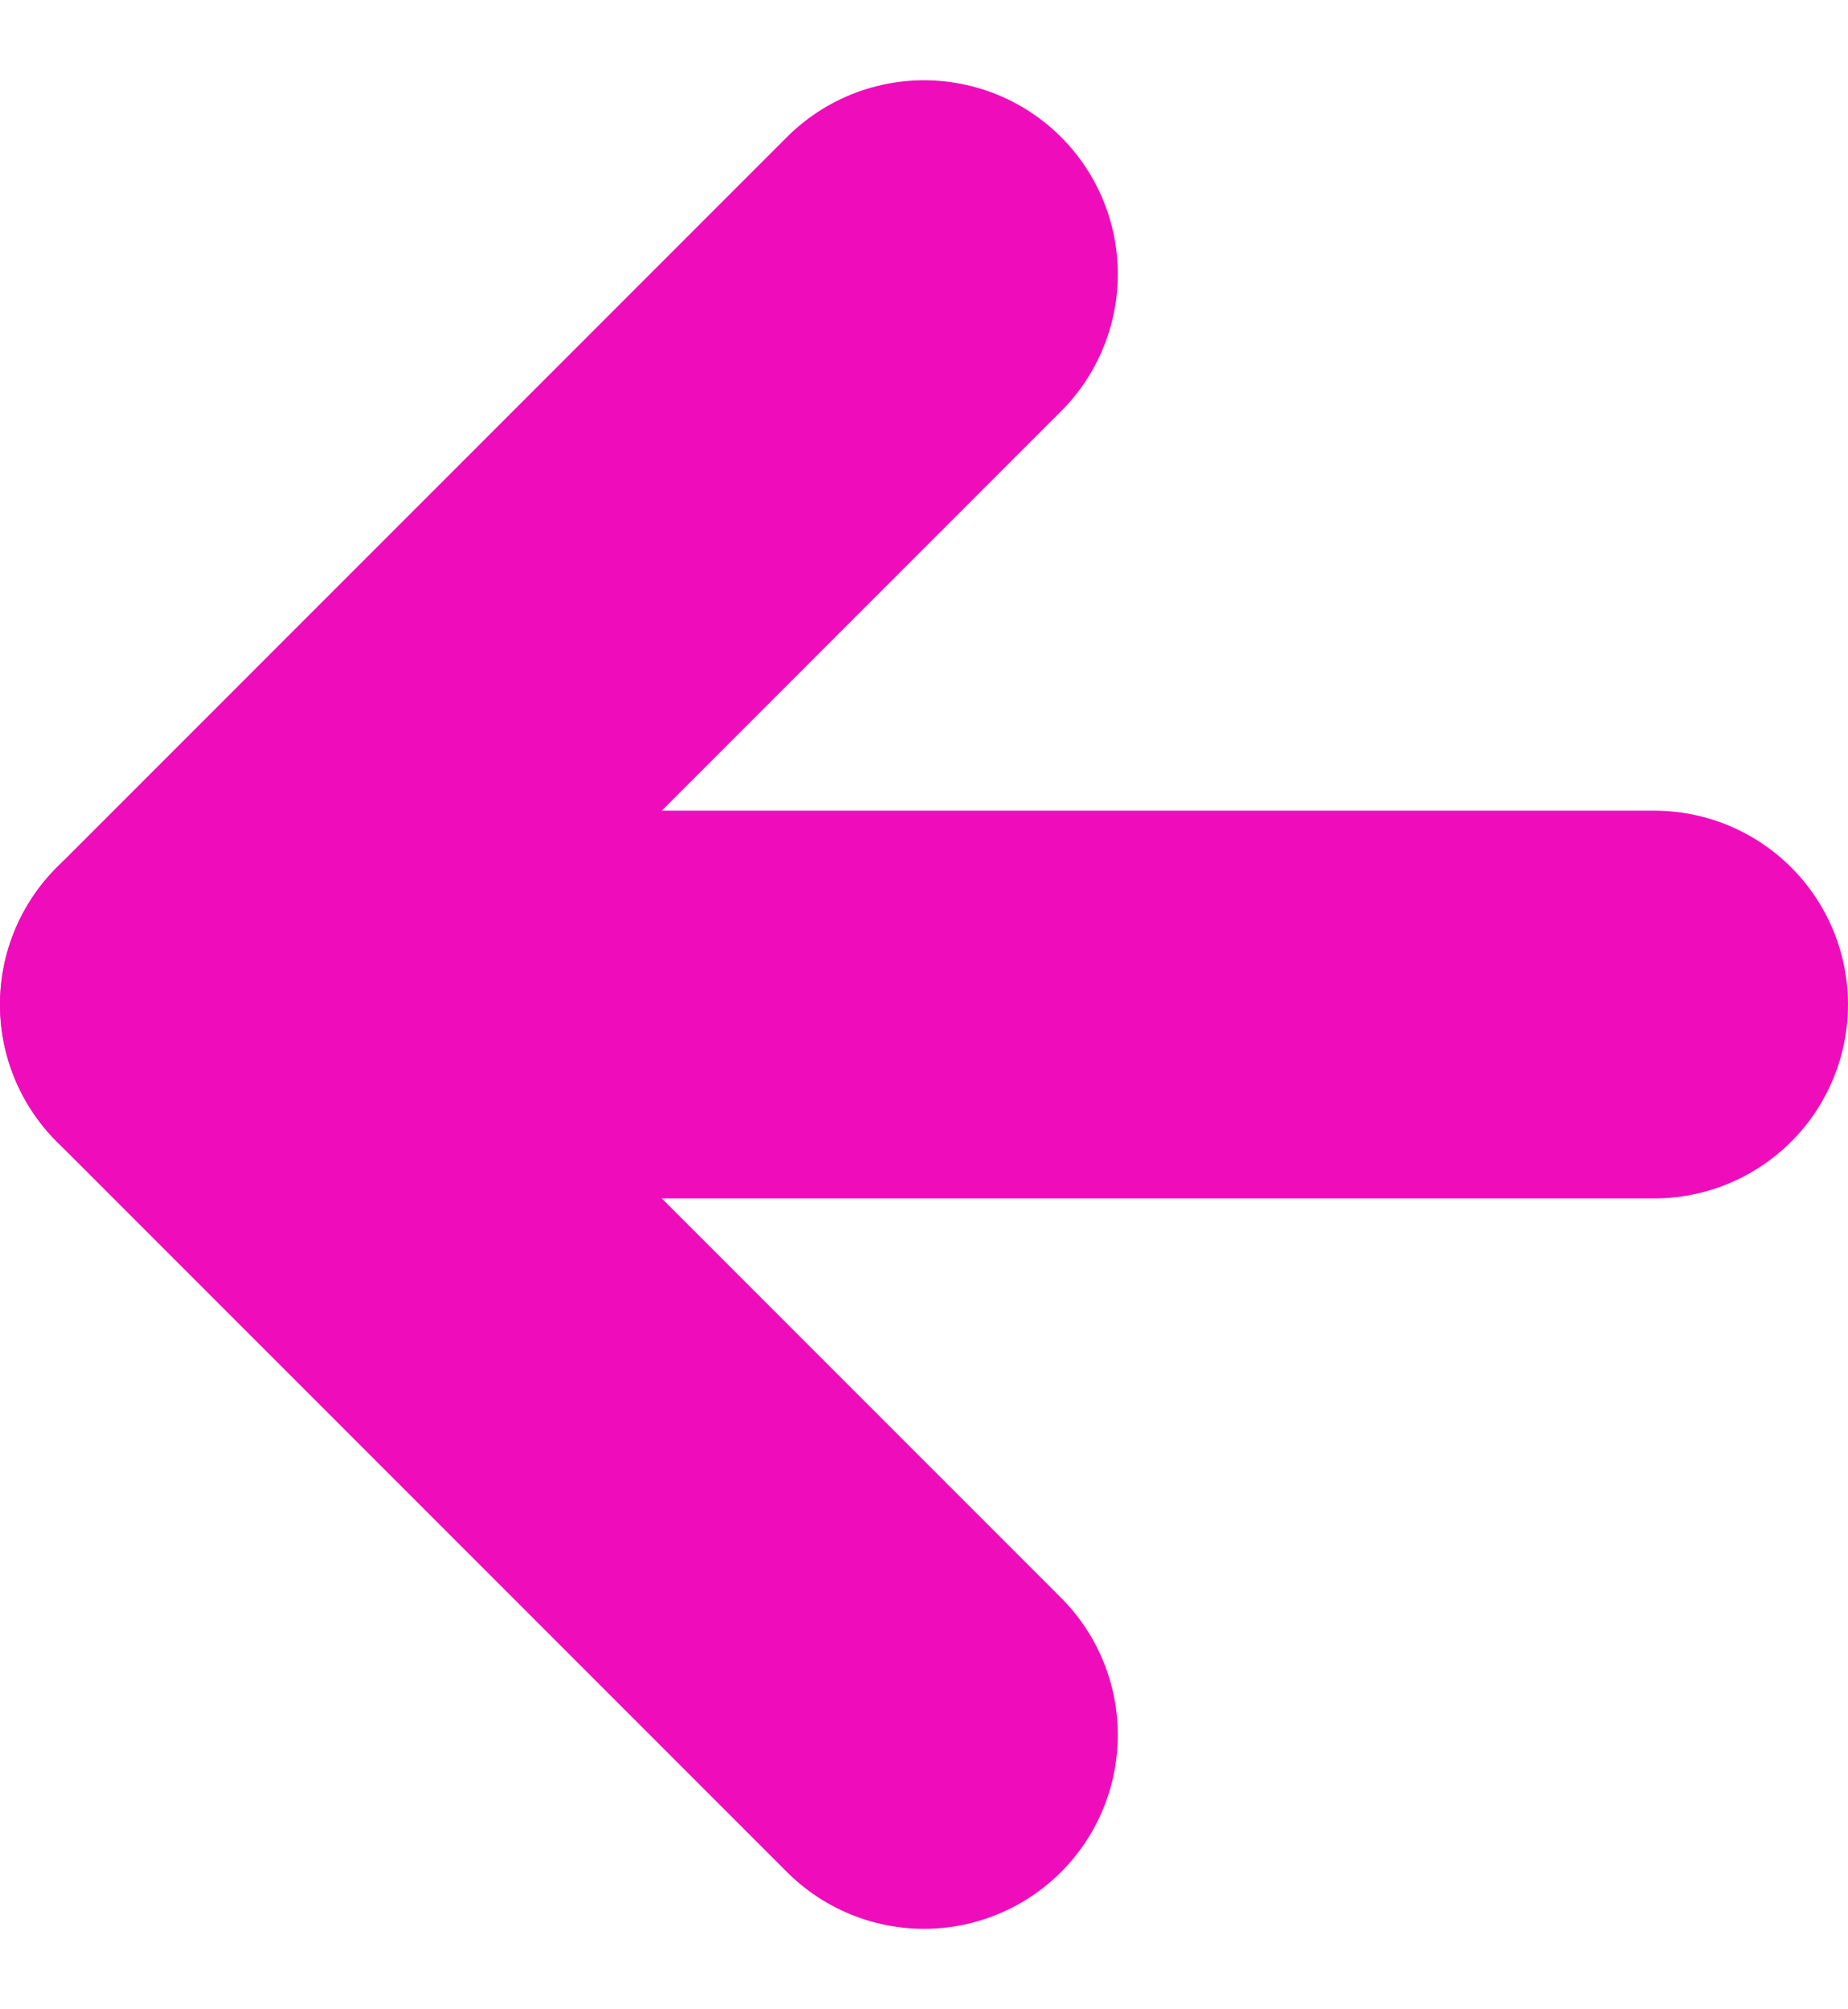
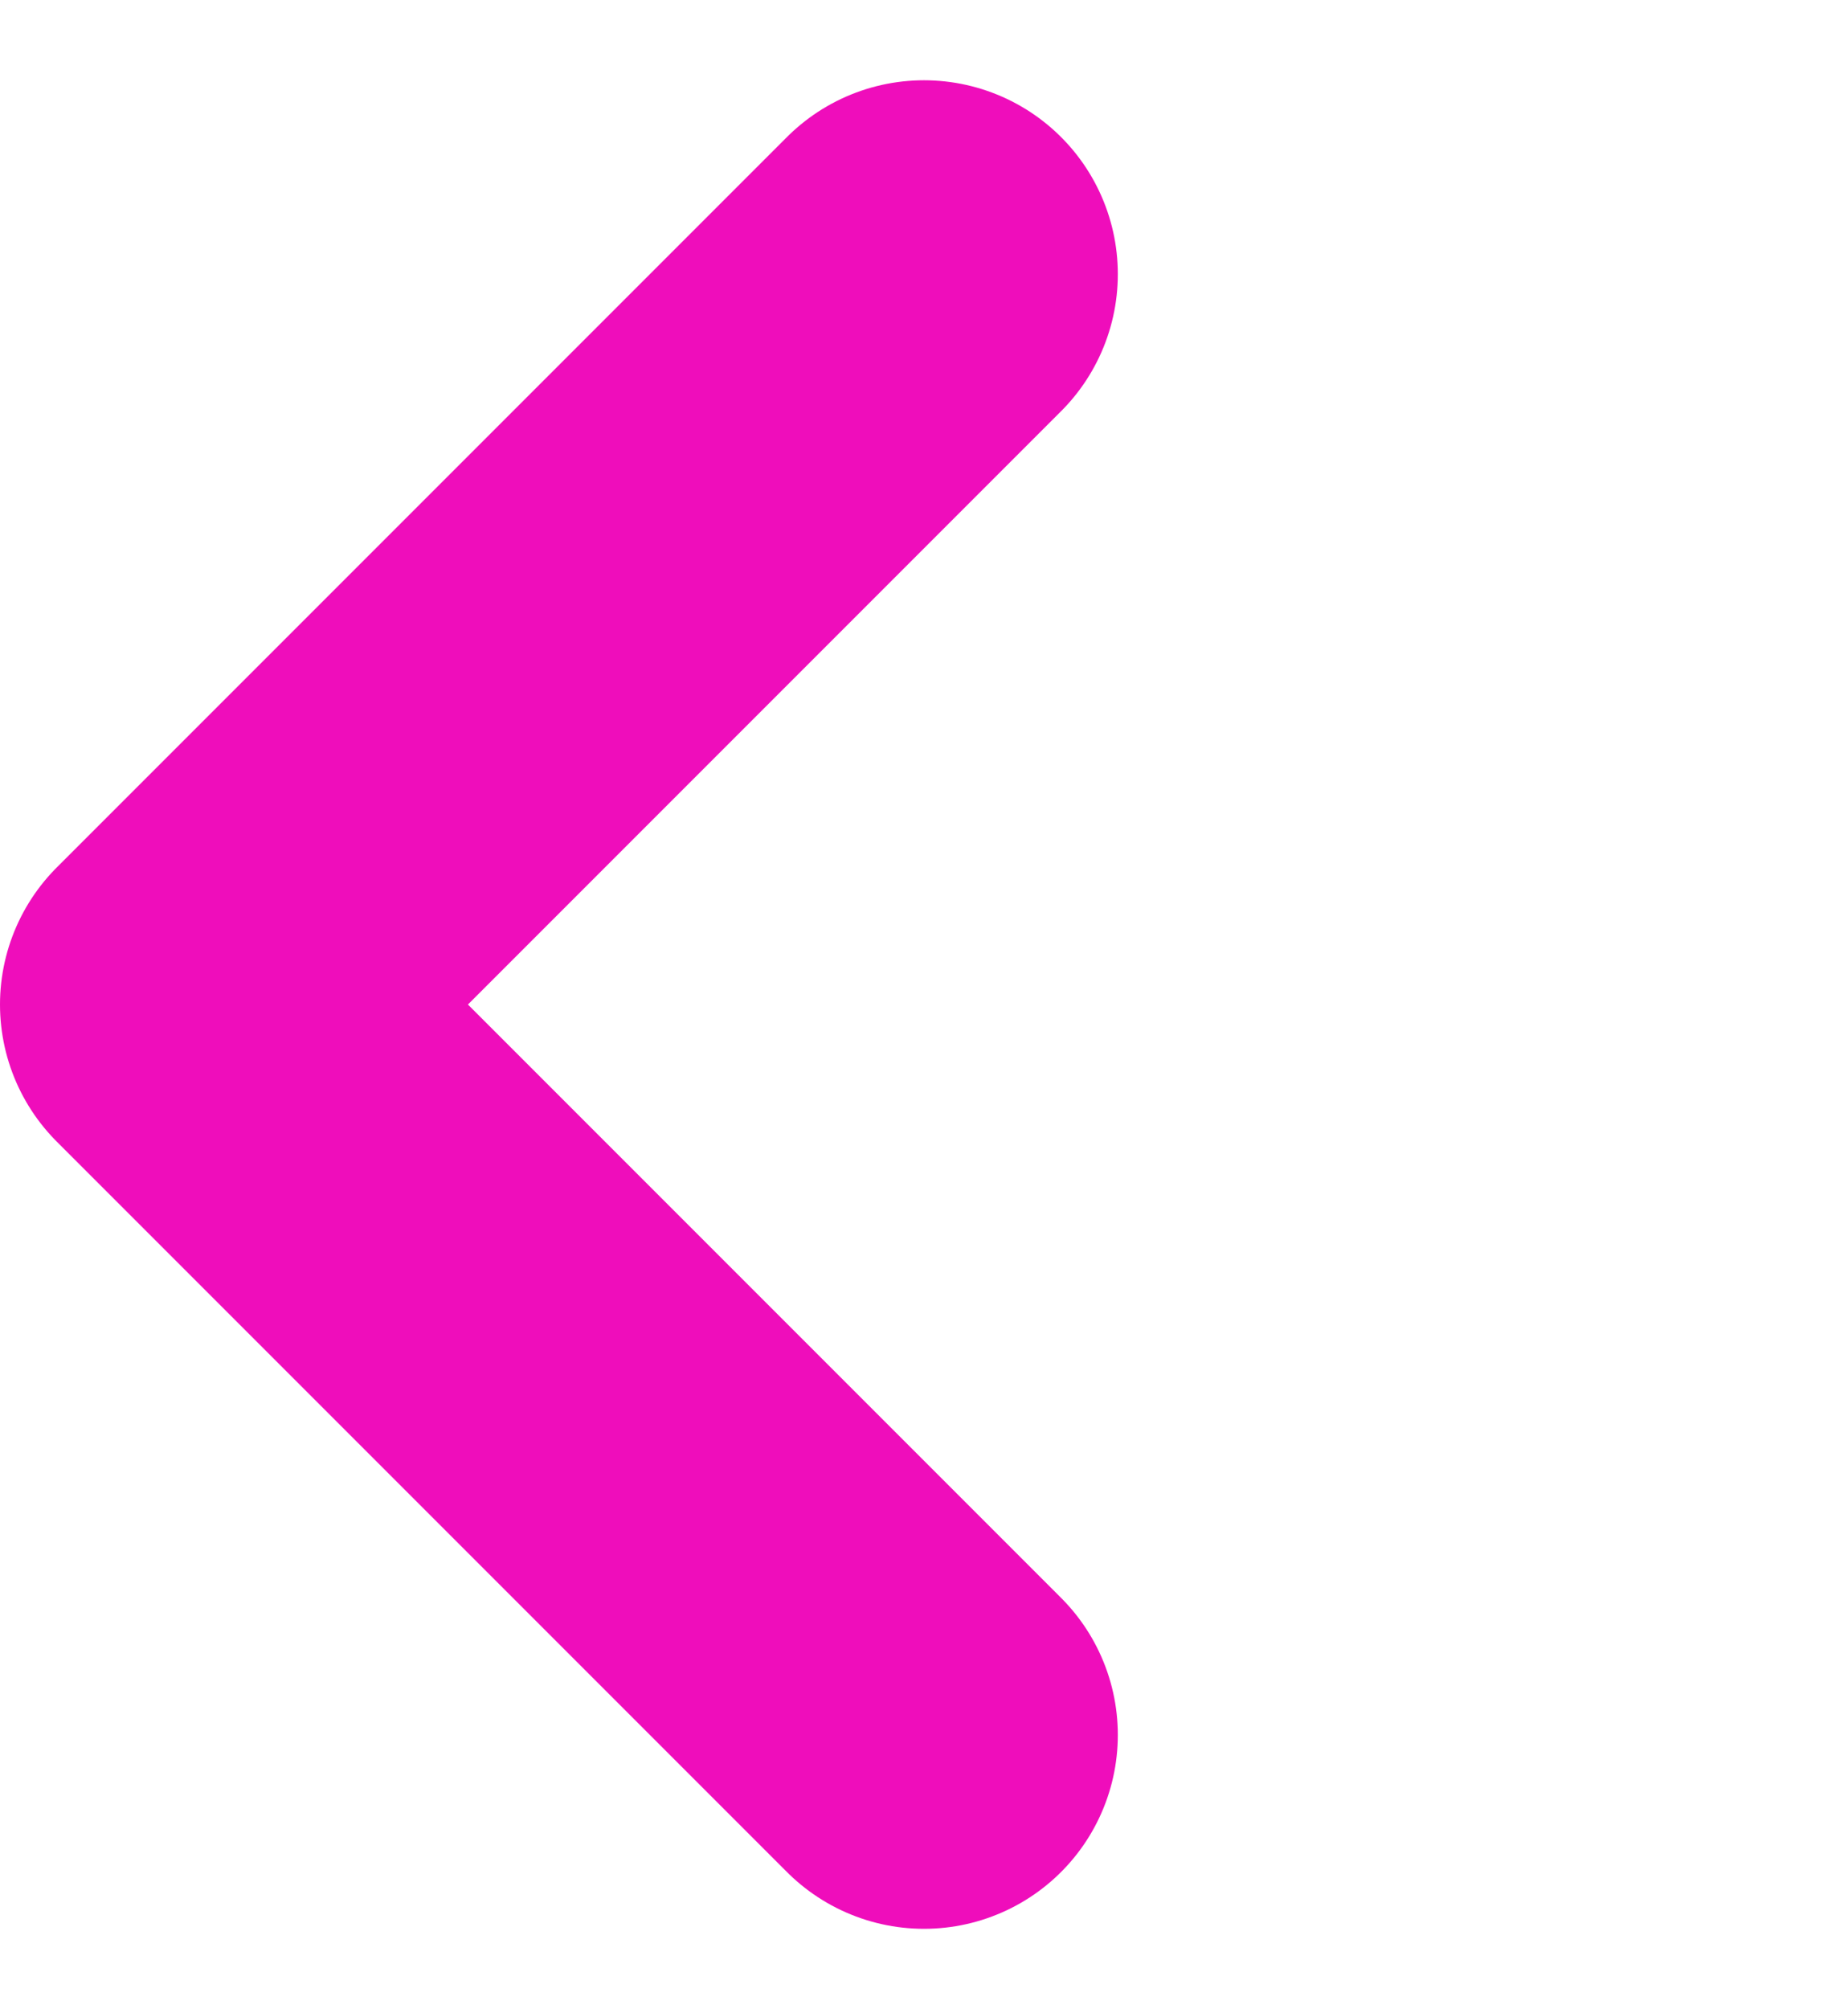
<svg xmlns="http://www.w3.org/2000/svg" width="23.836" height="25.907" viewBox="0 0 23.836 25.907">
  <g id="Icon_feather-arrow-right" data-name="Icon feather-arrow-right" transform="translate(21.336 22.371) rotate(180)">
-     <path id="Path_27868" data-name="Path 27868" d="M0,0H18.836" transform="translate(0 9.418)" fill="none" stroke="#ef0dbb" stroke-linecap="round" stroke-linejoin="round" stroke-width="5" />
    <path id="Path_27869" data-name="Path 27869" d="M0,0,9.418,9.418,0,18.836" transform="translate(9.418)" fill="none" stroke="#ef0dbb" stroke-linecap="round" stroke-linejoin="round" stroke-width="5" />
  </g>
</svg>